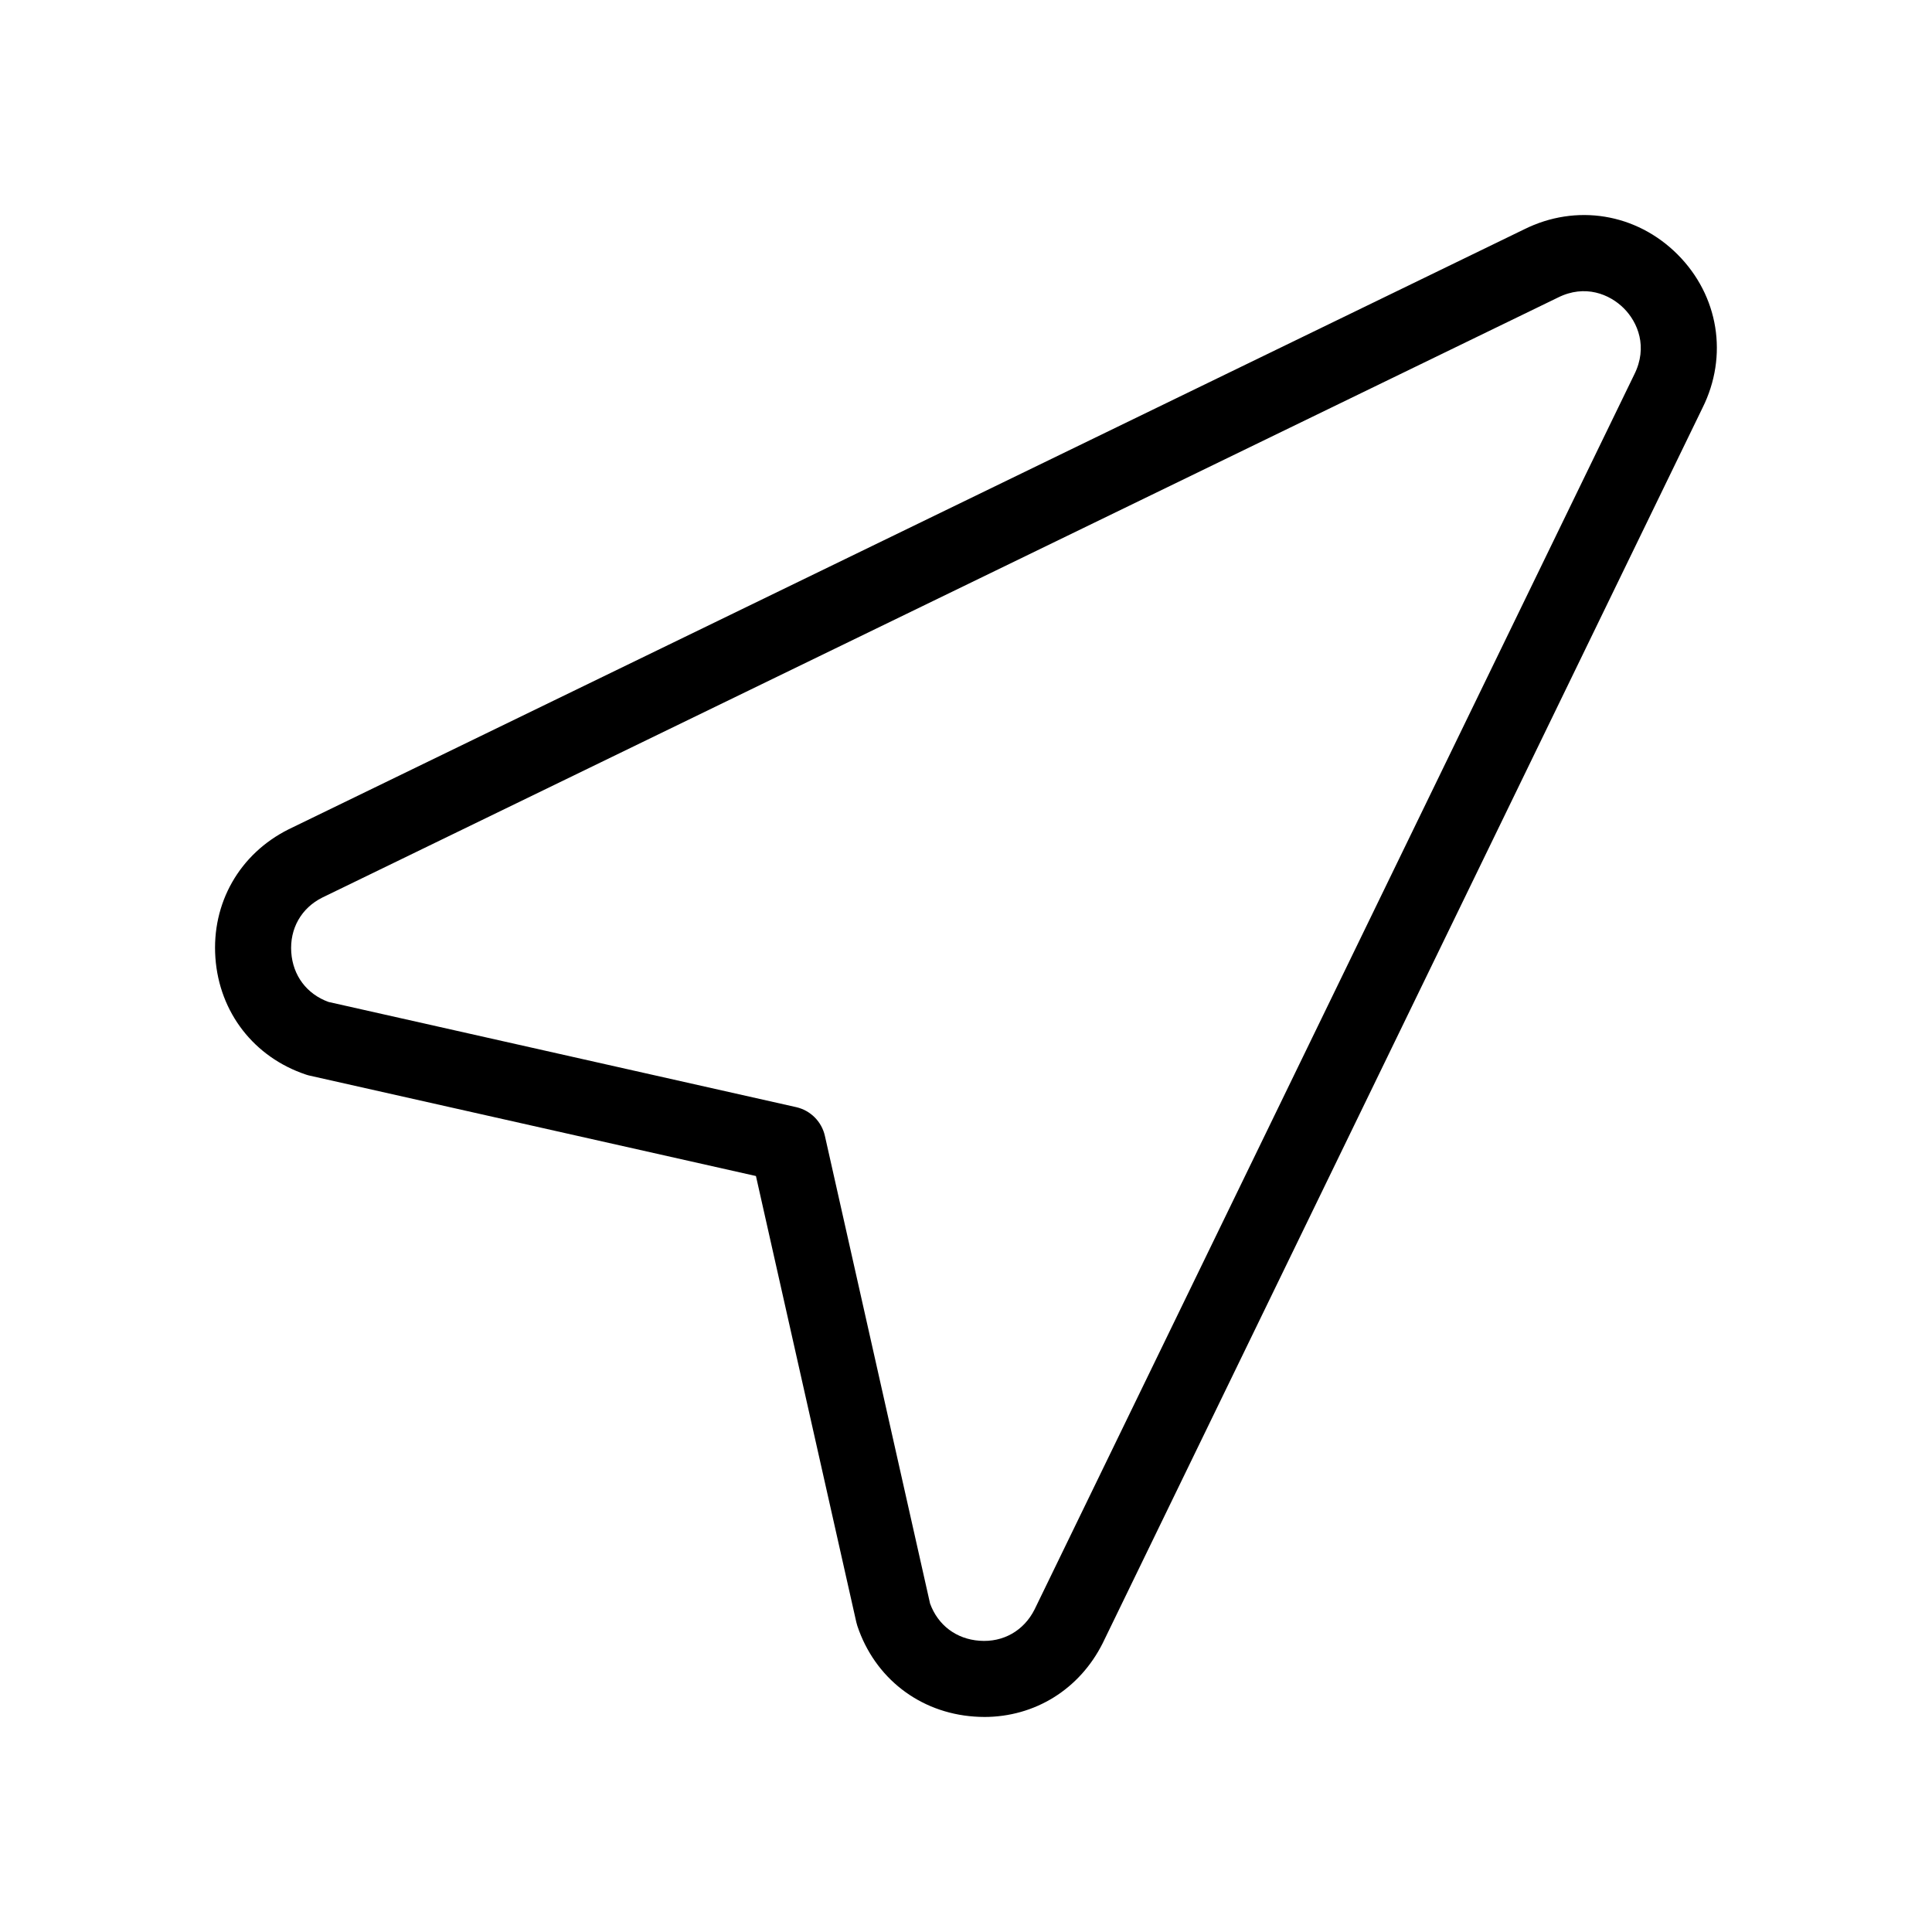
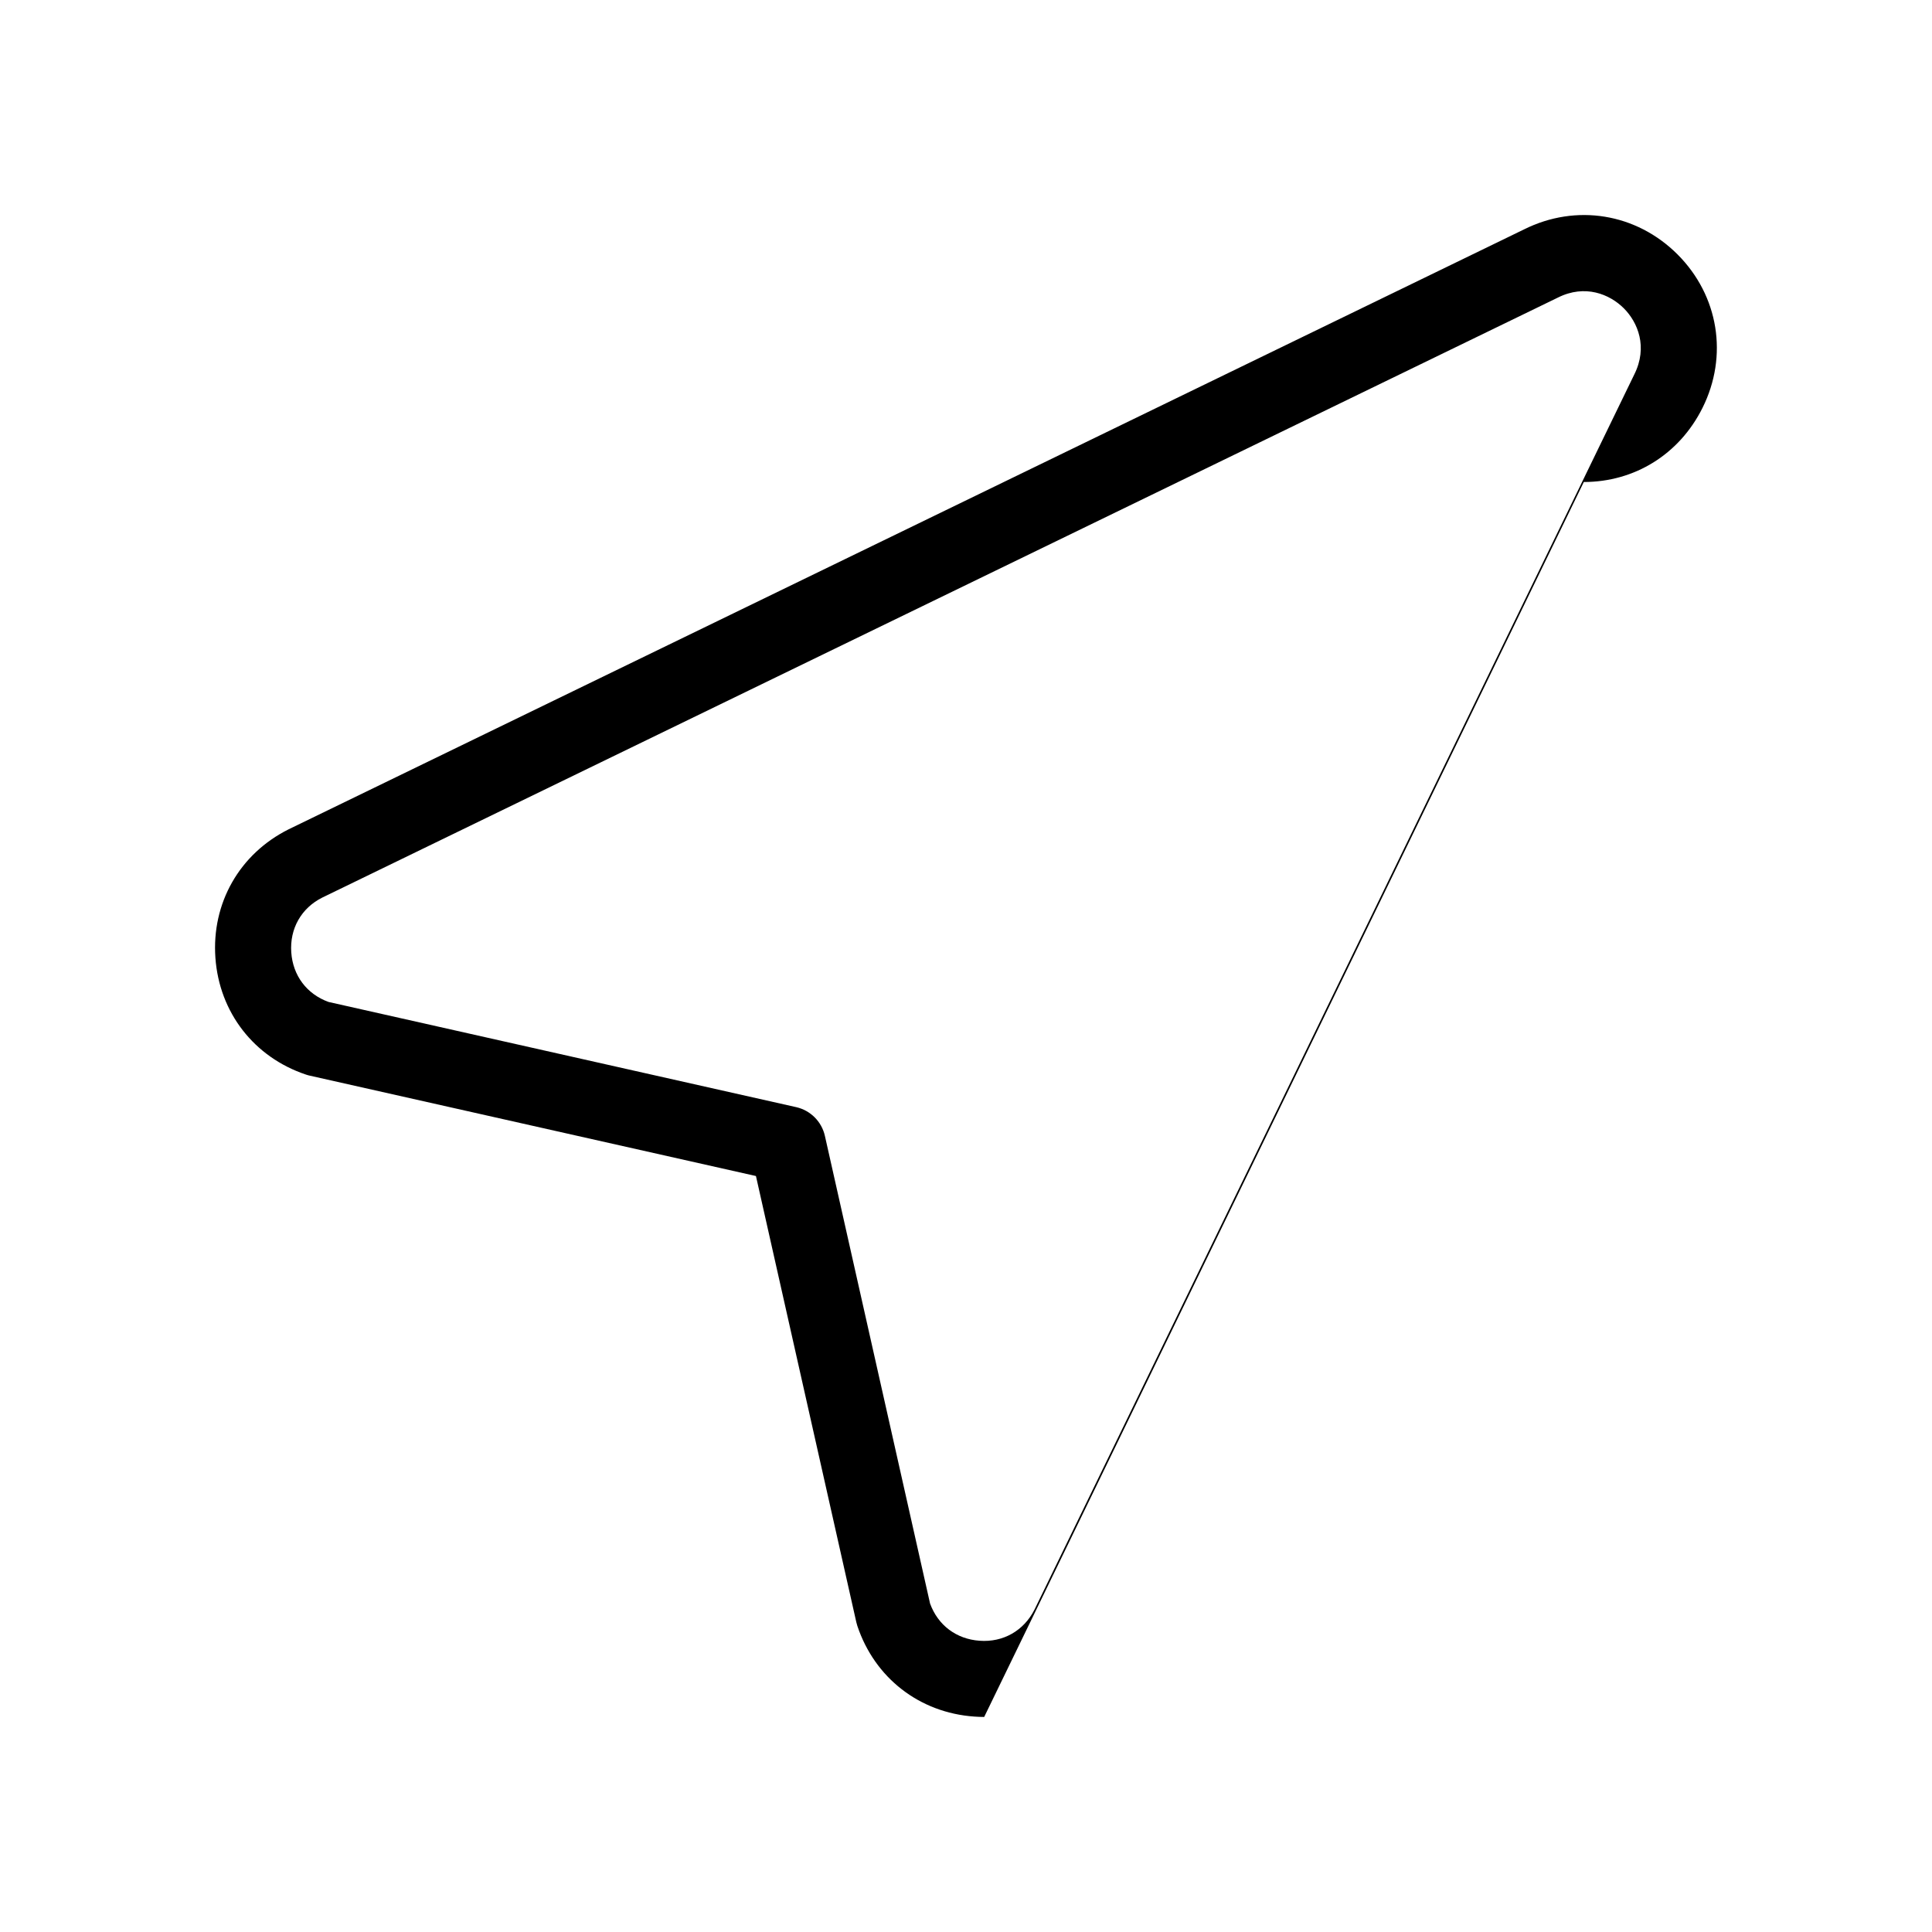
<svg xmlns="http://www.w3.org/2000/svg" fill="#000000" width="800px" height="800px" version="1.1" viewBox="144 144 512 512">
-   <path d="m404.82 599.01c-0.883 0-1.762-0.035-2.648-0.102-14.5-1.027-26.359-10.23-30.965-24.023-0.105-0.316-0.195-0.648-0.273-0.977l-26.602-118.25-118.25-26.602c-0.328-0.074-0.66-0.16-0.977-0.273-13.785-4.602-22.988-16.465-24.023-30.965-1.031-14.496 6.402-27.543 19.406-34.043l327.41-158.99c13.805-6.883 29.754-4.262 40.656 6.629 10.918 10.922 13.512 26.902 6.609 40.711l-158.91 327.28c-6.148 12.305-18.016 19.609-31.438 19.609zm-14.348-30.07c2.086 5.758 6.961 9.438 13.121 9.875 6.266 0.469 11.758-2.66 14.59-8.316l158.92-327.26c3.641-7.285 0.941-13.824-2.785-17.547-3.727-3.723-10.254-6.43-17.445-2.836-0.035 0.016-0.07 0.035-0.105 0.051l-327.36 158.96c-5.559 2.781-8.664 8.23-8.219 14.539 0.438 6.16 4.117 11.035 9.875 13.121l123.92 27.875c3.797 0.855 6.766 3.824 7.621 7.621zm161.89-355.1h0.051z" />
+   <path d="m404.82 599.01c-0.883 0-1.762-0.035-2.648-0.102-14.5-1.027-26.359-10.23-30.965-24.023-0.105-0.316-0.195-0.648-0.273-0.977l-26.602-118.25-118.25-26.602c-0.328-0.074-0.66-0.16-0.977-0.273-13.785-4.602-22.988-16.465-24.023-30.965-1.031-14.496 6.402-27.543 19.406-34.043l327.41-158.99c13.805-6.883 29.754-4.262 40.656 6.629 10.918 10.922 13.512 26.902 6.609 40.711c-6.148 12.305-18.016 19.609-31.438 19.609zm-14.348-30.07c2.086 5.758 6.961 9.438 13.121 9.875 6.266 0.469 11.758-2.66 14.59-8.316l158.92-327.26c3.641-7.285 0.941-13.824-2.785-17.547-3.727-3.723-10.254-6.43-17.445-2.836-0.035 0.016-0.07 0.035-0.105 0.051l-327.36 158.96c-5.559 2.781-8.664 8.23-8.219 14.539 0.438 6.16 4.117 11.035 9.875 13.121l123.92 27.875c3.797 0.855 6.766 3.824 7.621 7.621zm161.89-355.1h0.051z" />
</svg>